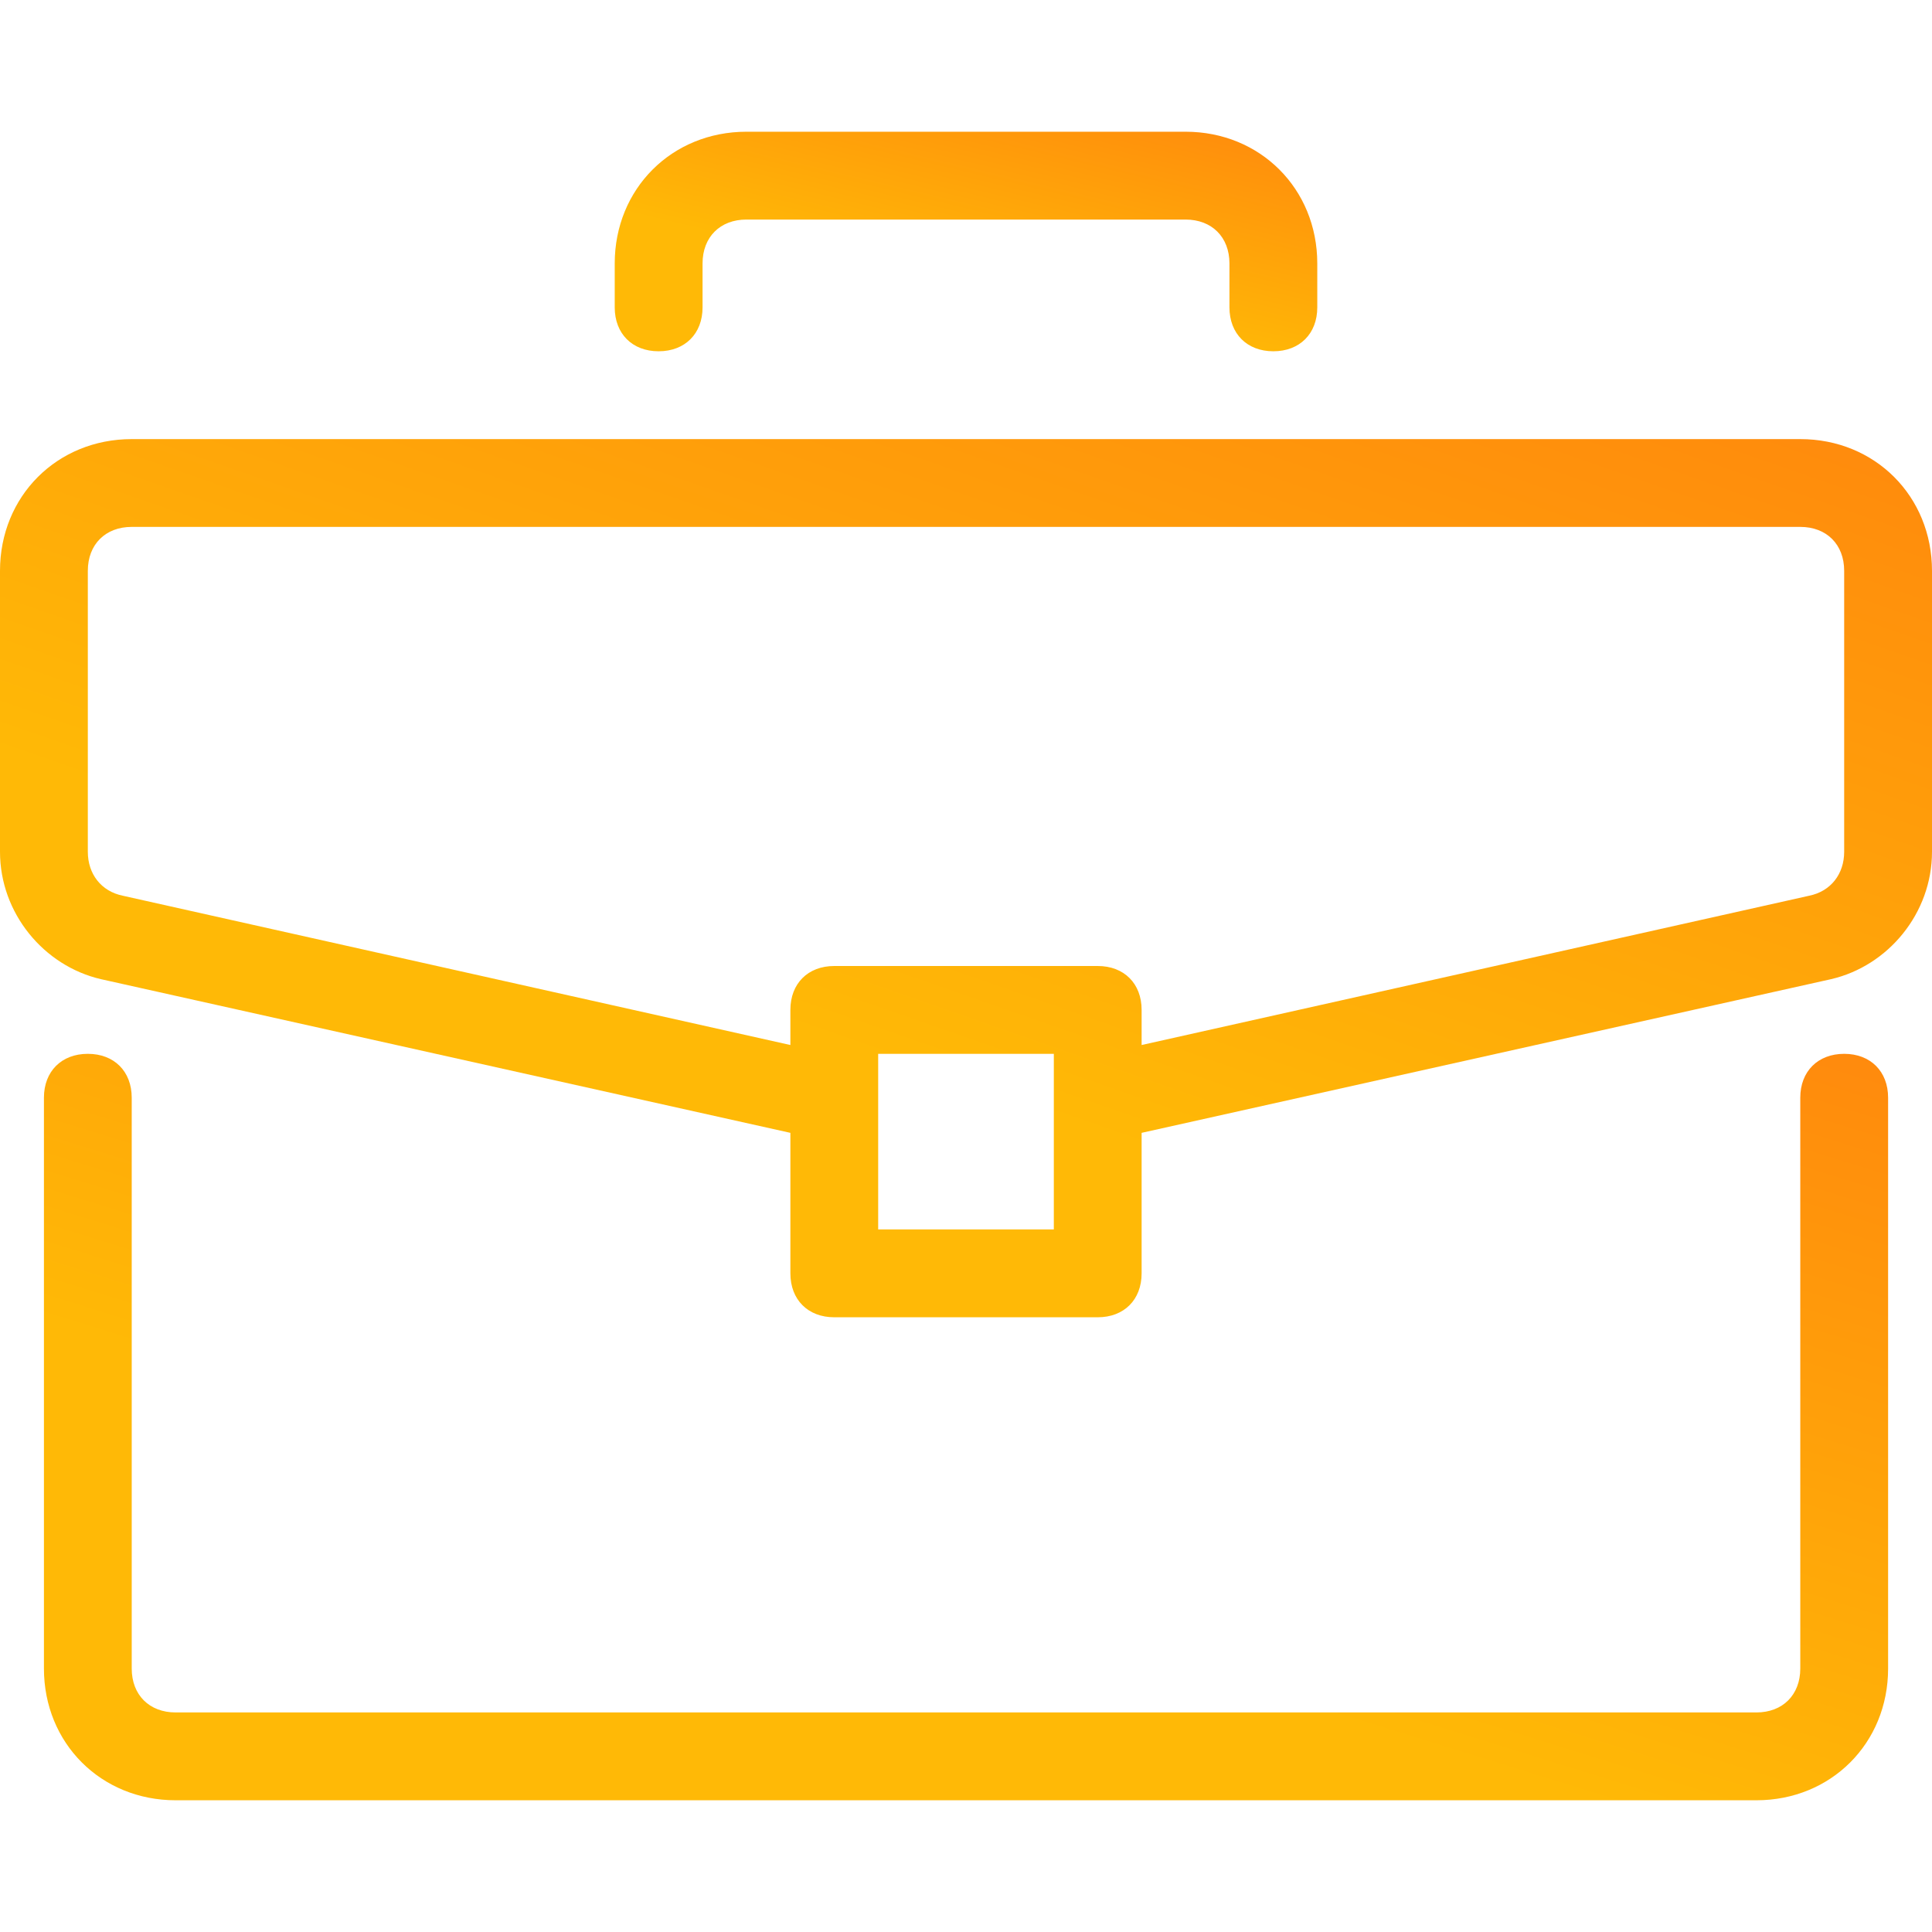
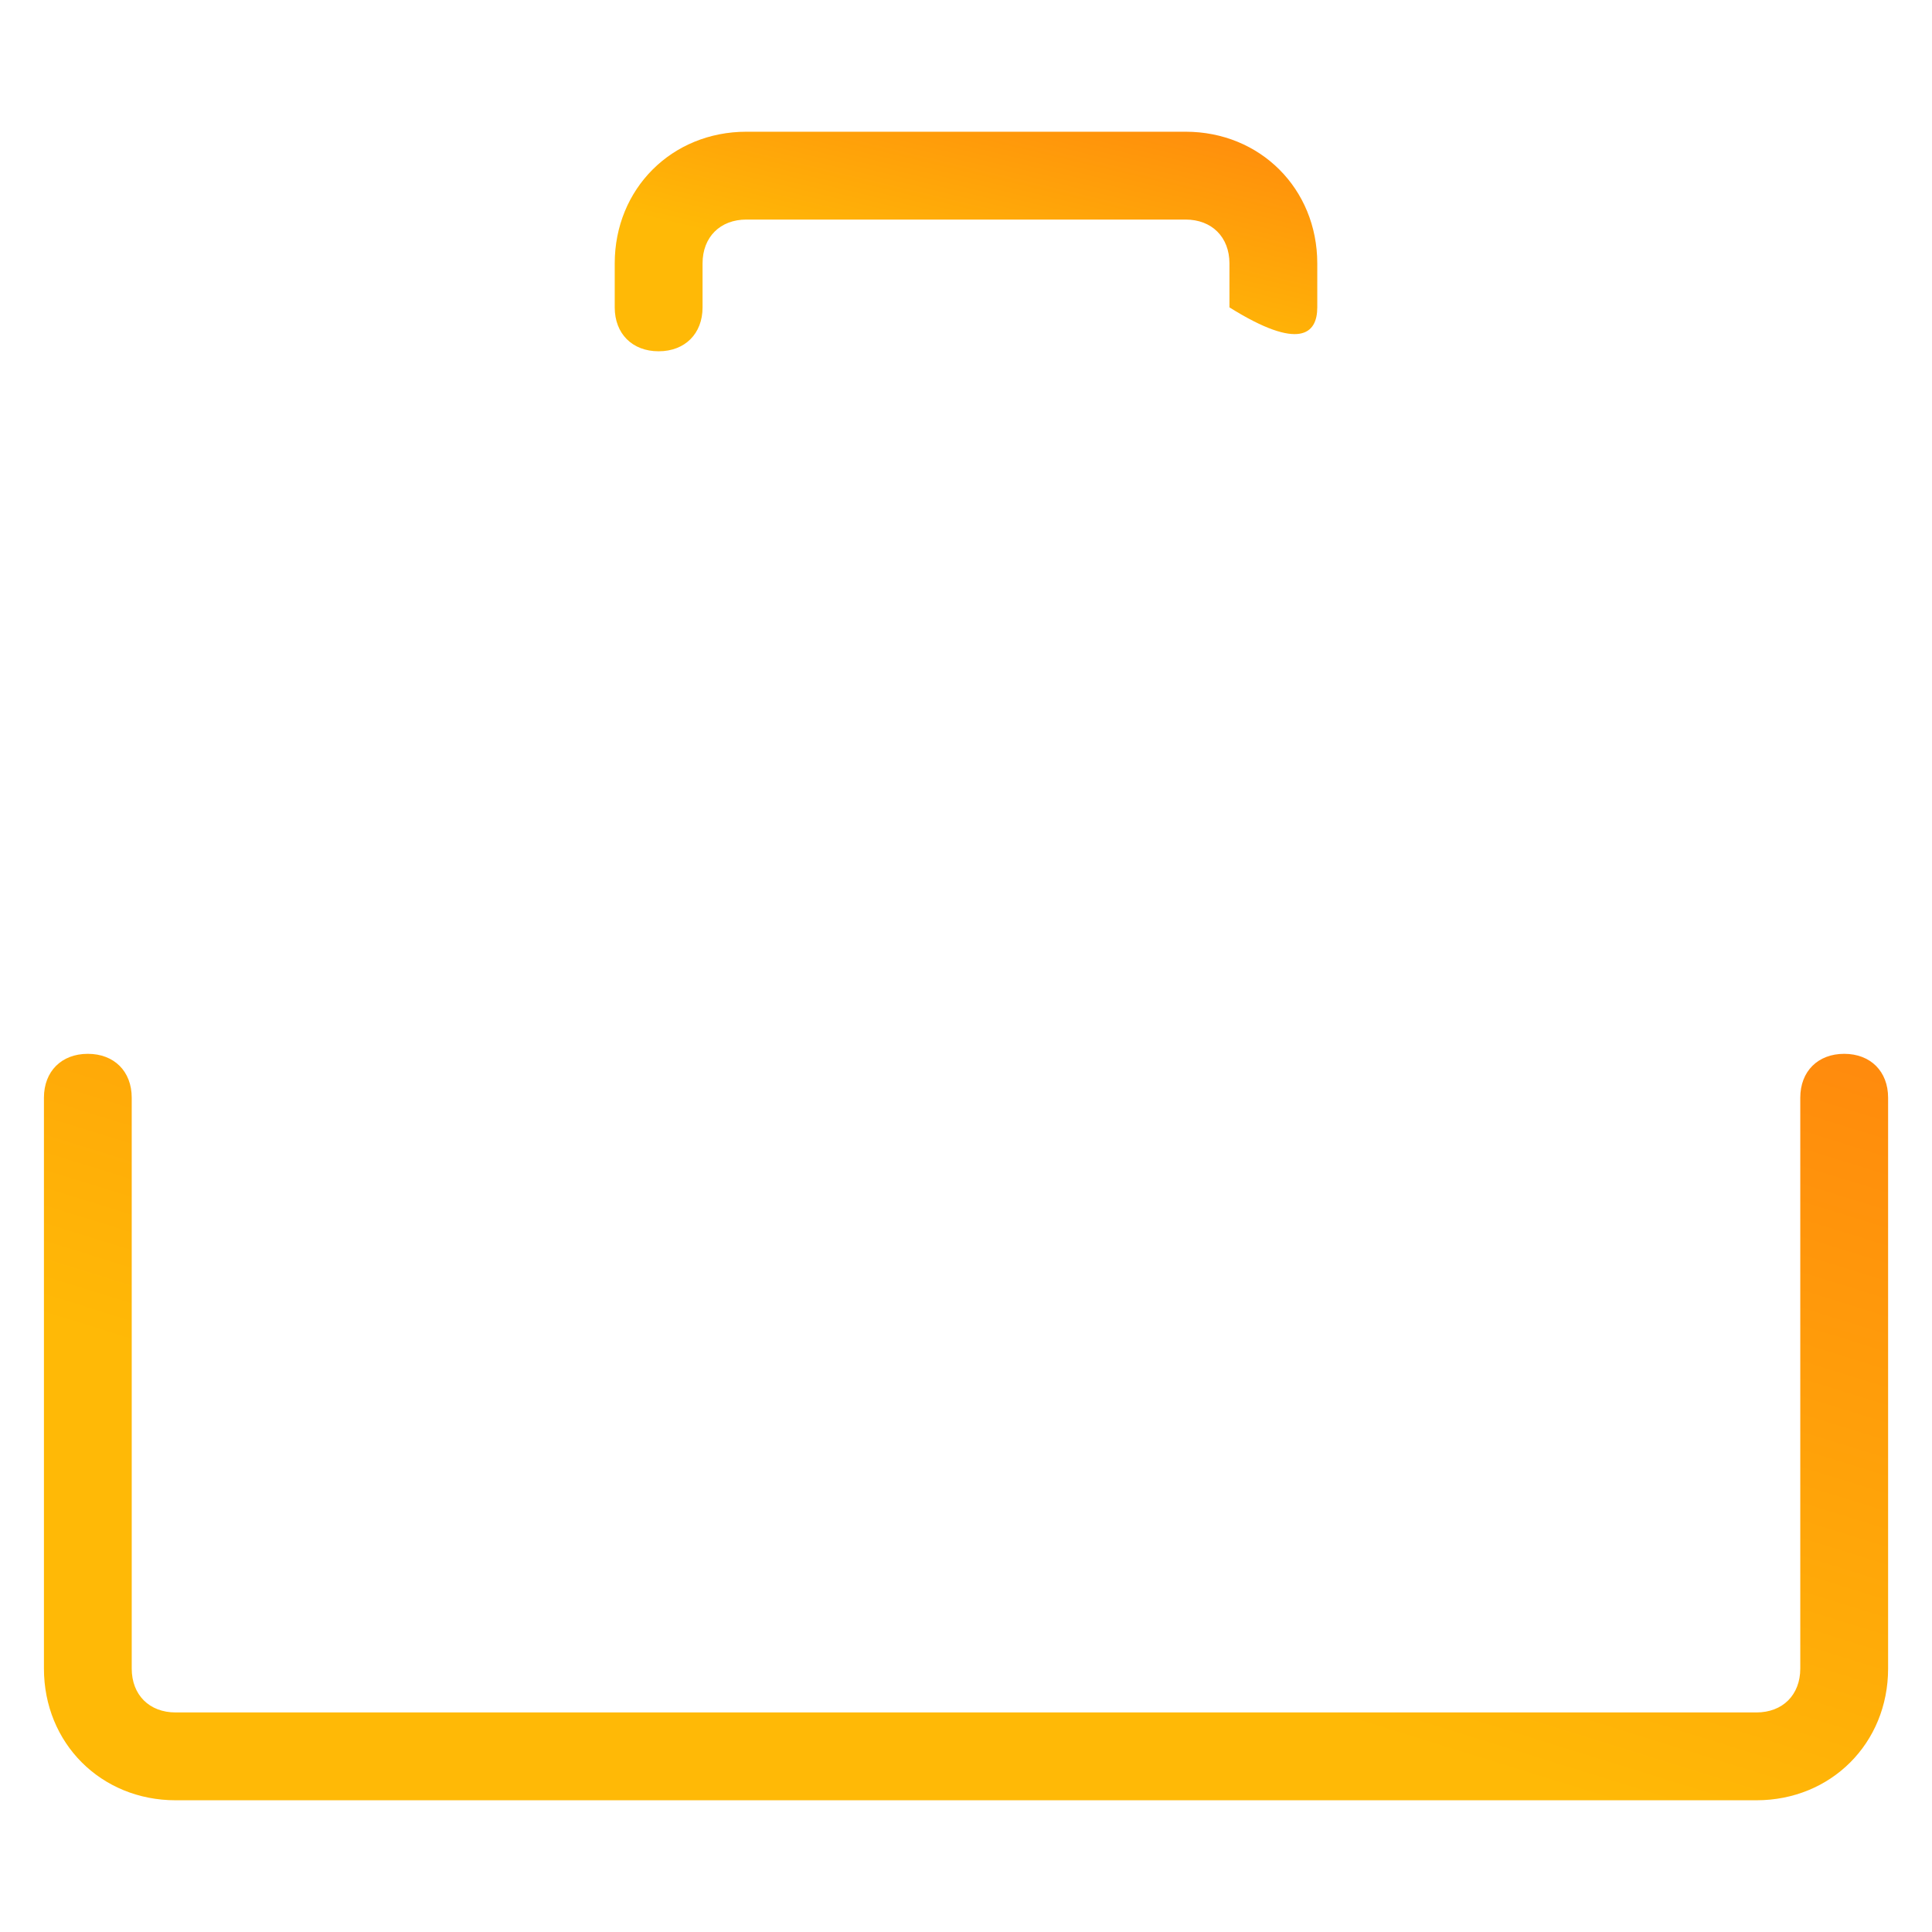
<svg xmlns="http://www.w3.org/2000/svg" width="50" height="50" viewBox="0 0 50 50" fill="none">
  <path d="M47.727 27.273C47.046 27.273 46.591 27.727 46.591 28.409V43.182C46.591 43.864 46.136 44.318 45.455 44.318H4.546C3.864 44.318 3.409 43.864 3.409 43.182V28.409C3.409 27.727 2.955 27.273 2.273 27.273C1.591 27.273 1.137 27.727 1.137 28.409V43.182C1.137 45.114 2.614 46.591 4.546 46.591H45.455C47.387 46.591 48.864 45.114 48.864 43.182V28.409C48.864 27.727 48.409 27.273 47.727 27.273Z" fill="url(#paint0_linear)" />
-   <path d="M46.591 11.364H3.409C1.477 11.364 0 12.841 0 14.773V22.045C0 23.636 1.136 25 2.614 25.341L20.455 29.318V32.954C20.455 33.636 20.909 34.091 21.591 34.091H28.409C29.091 34.091 29.545 33.636 29.545 32.954V29.318L47.386 25.341C48.864 25 50 23.636 50 22.045V14.773C50 12.841 48.523 11.364 46.591 11.364ZM27.273 31.818H22.727V27.273H27.273V31.818ZM47.727 22.045C47.727 22.613 47.386 23.068 46.818 23.182L29.545 27.045V26.136C29.545 25.454 29.091 25 28.409 25H21.591C20.909 25 20.455 25.454 20.455 26.136V27.045L3.182 23.182C2.614 23.068 2.273 22.613 2.273 22.045V14.773C2.273 14.091 2.727 13.636 3.409 13.636H46.591C47.273 13.636 47.727 14.091 47.727 14.773V22.045Z" fill="url(#paint1_linear)" />
-   <path d="M30.682 3.409H19.318C17.386 3.409 15.909 4.886 15.909 6.818V7.955C15.909 8.636 16.363 9.091 17.045 9.091C17.727 9.091 18.182 8.636 18.182 7.955V6.818C18.182 6.136 18.636 5.682 19.318 5.682H30.682C31.363 5.682 31.818 6.137 31.818 6.818V7.955C31.818 8.636 32.273 9.091 32.954 9.091C33.636 9.091 34.091 8.636 34.091 7.955V6.818C34.091 4.886 32.614 3.409 30.682 3.409Z" fill="url(#paint2_linear)" />
+   <path d="M30.682 3.409H19.318C17.386 3.409 15.909 4.886 15.909 6.818V7.955C15.909 8.636 16.363 9.091 17.045 9.091C17.727 9.091 18.182 8.636 18.182 7.955V6.818C18.182 6.136 18.636 5.682 19.318 5.682H30.682C31.363 5.682 31.818 6.137 31.818 6.818V7.955C33.636 9.091 34.091 8.636 34.091 7.955V6.818C34.091 4.886 32.614 3.409 30.682 3.409Z" fill="url(#paint2_linear)" />
  <defs>
    <linearGradient id="paint0_linear" x1="45.897" y1="22.837" x2="38.756" y2="45.846" gradientUnits="userSpaceOnUse">
      <stop stop-color="#FF820E" />
      <stop offset="1" stop-color="#FFB906" />
    </linearGradient>
    <linearGradient id="paint1_linear" x1="46.892" y1="6.144" x2="37.669" y2="32.607" gradientUnits="userSpaceOnUse">
      <stop stop-color="#FF820E" />
      <stop offset="1" stop-color="#FFB906" />
    </linearGradient>
    <linearGradient id="paint2_linear" x1="32.96" y1="2.104" x2="31.279" y2="9.121" gradientUnits="userSpaceOnUse">
      <stop stop-color="#FF820E" />
      <stop offset="1" stop-color="#FFB906" />
    </linearGradient>
  </defs>
</svg>